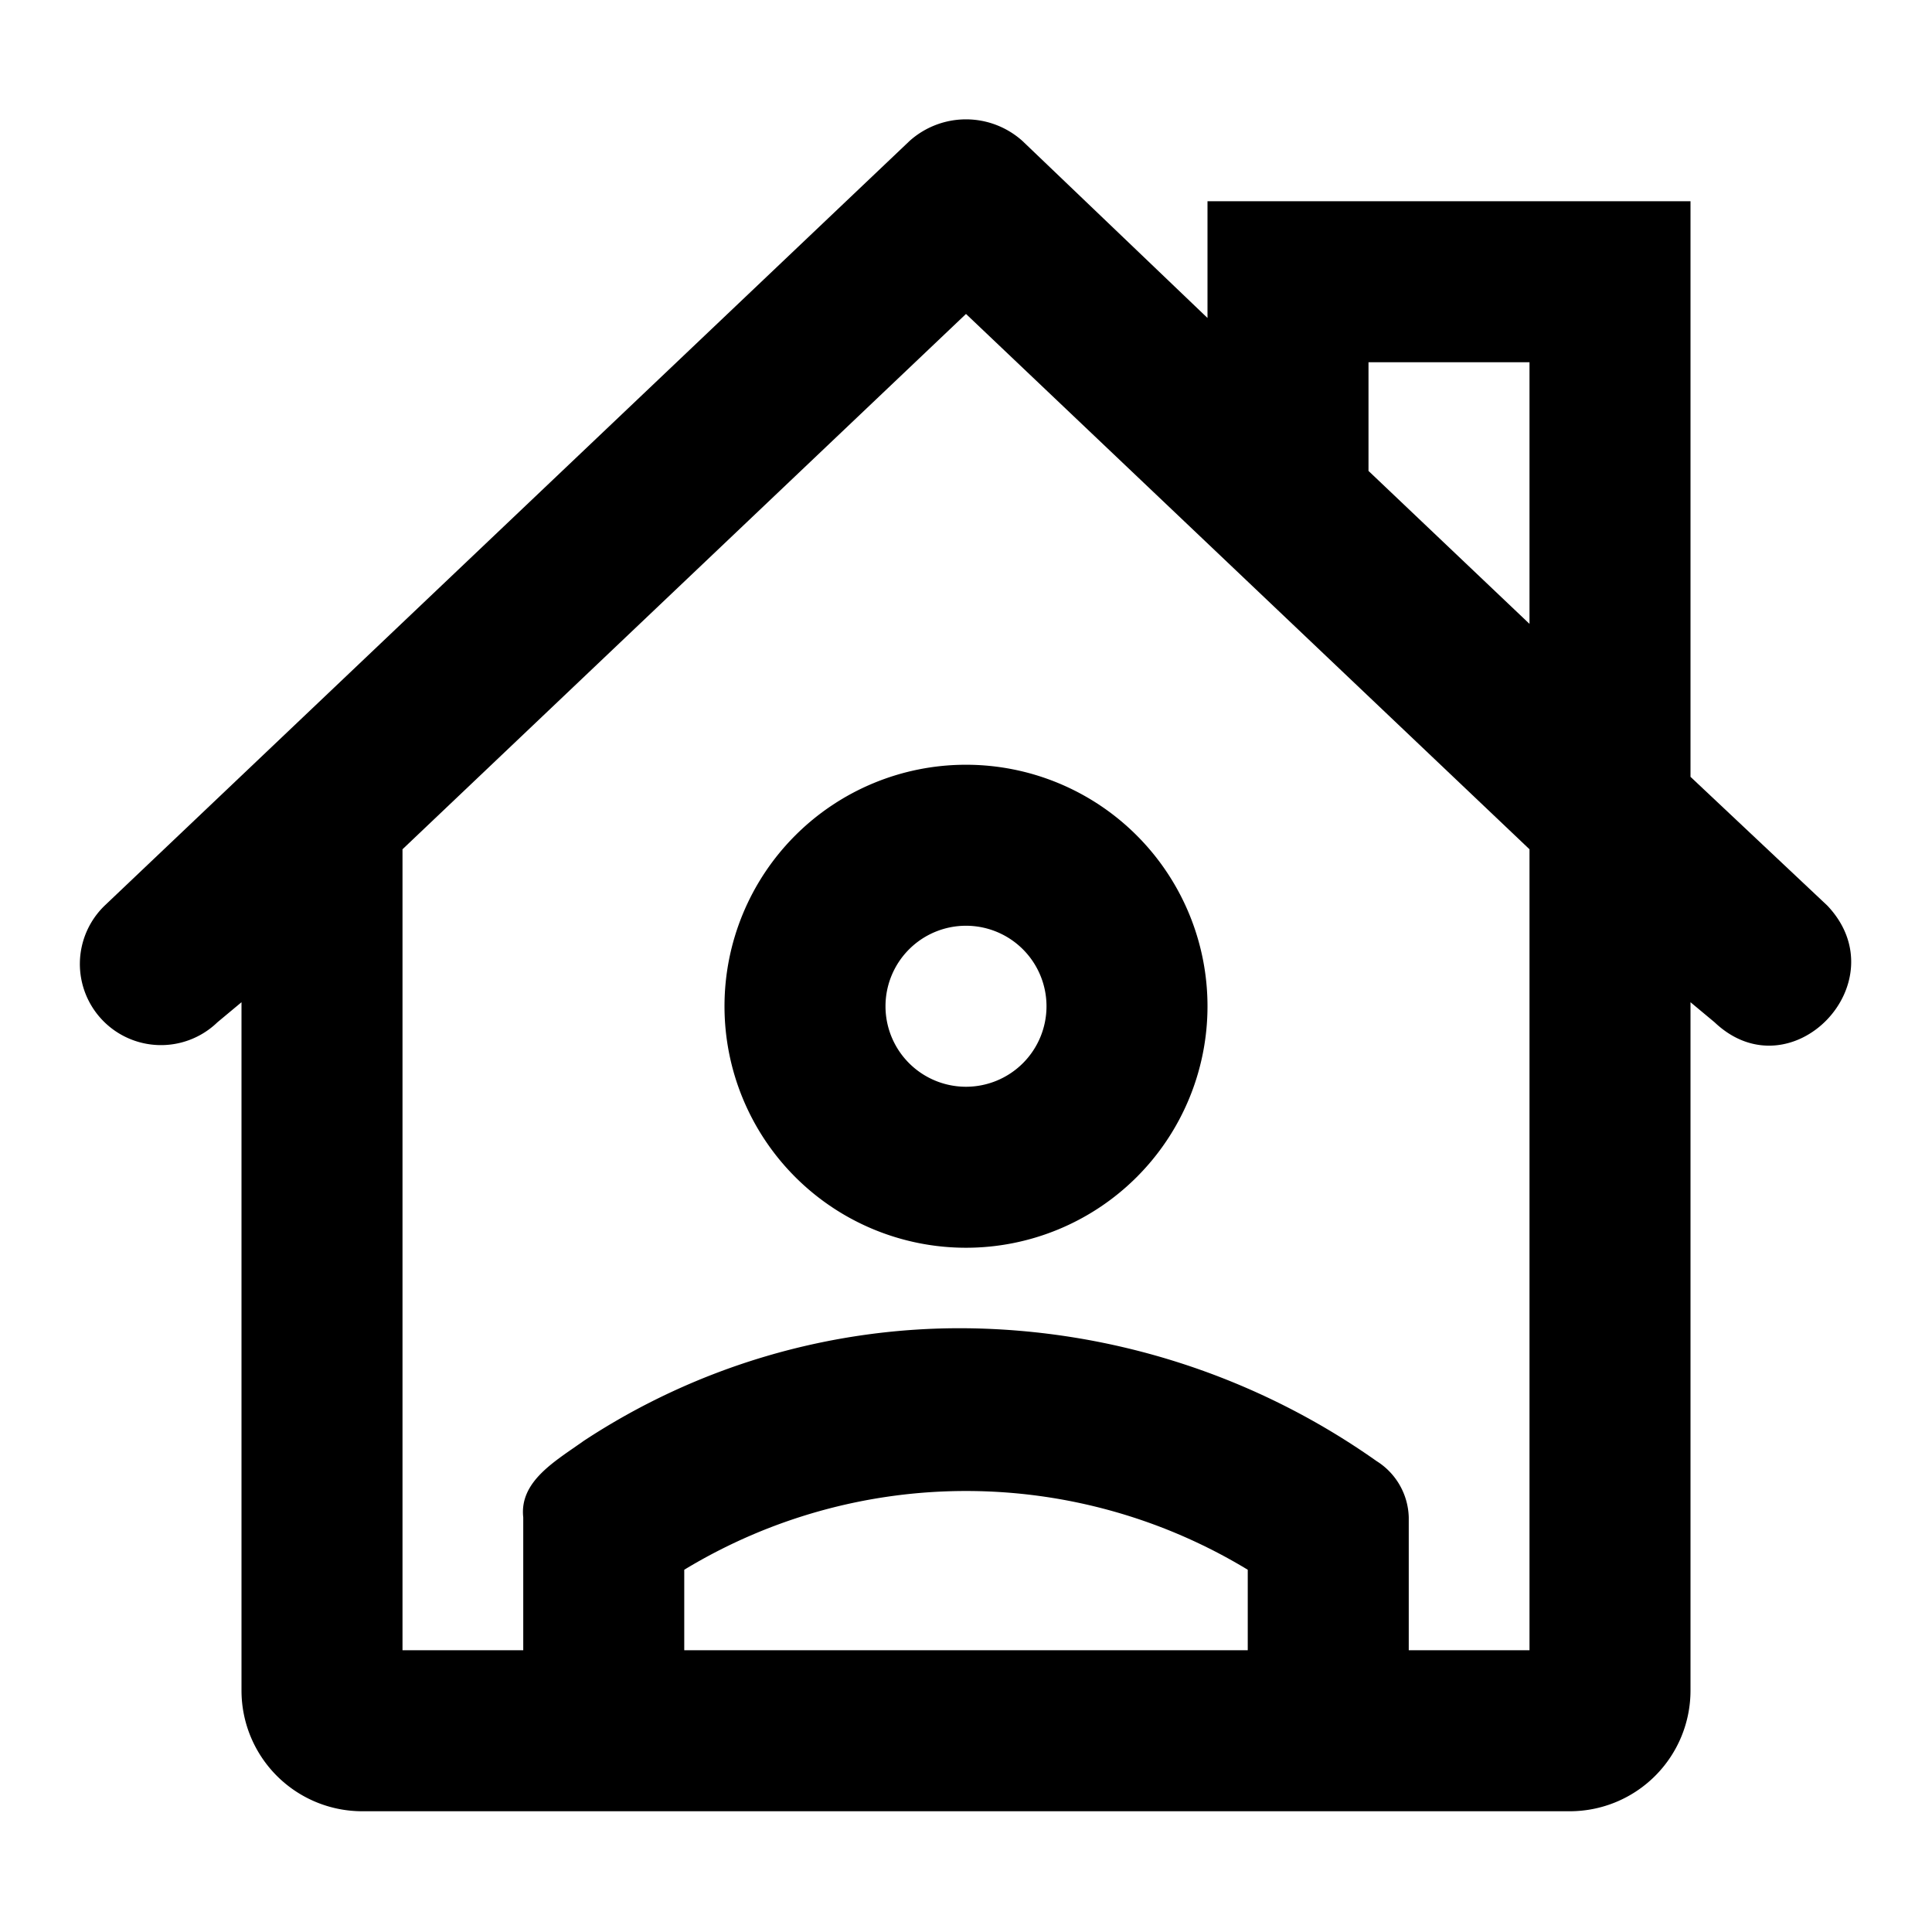
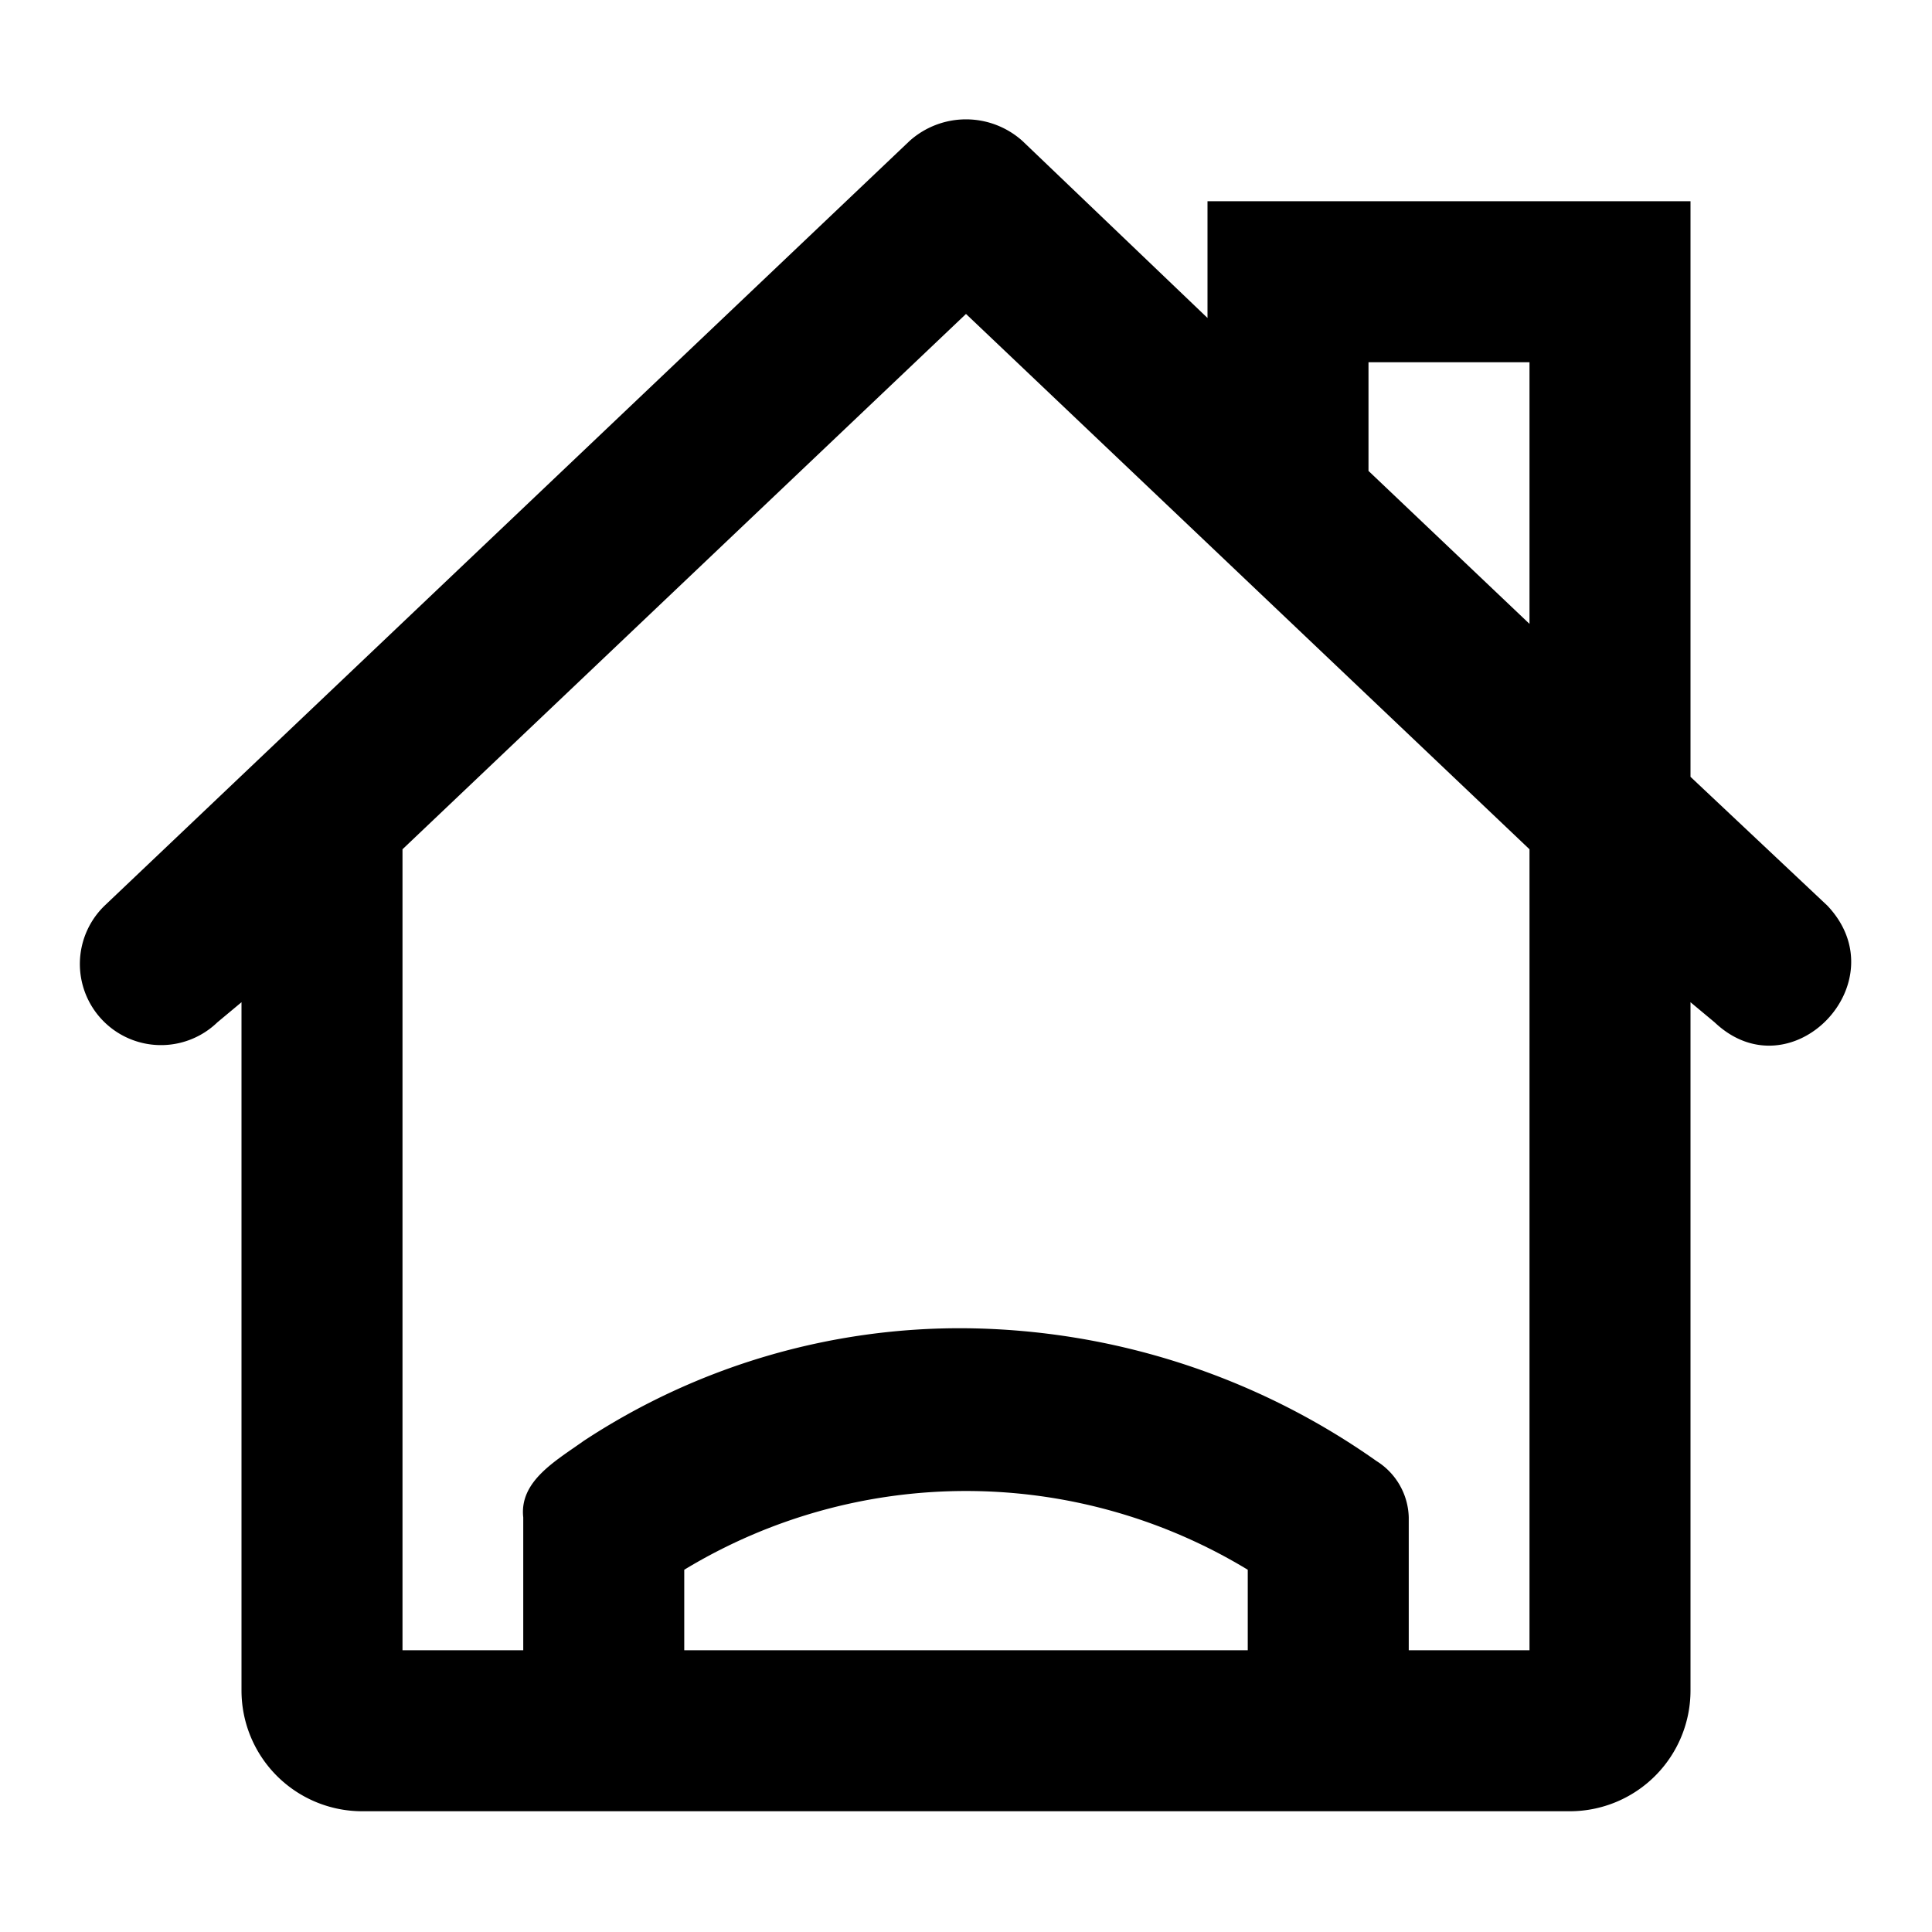
<svg xmlns="http://www.w3.org/2000/svg" width="800px" height="800px" viewBox="0 0 48 48">
  <g id="Layer_2" data-name="Layer 2">
    <g id="invisible_box" data-name="invisible box">
-       <rect width="48" height="48" fill="none" />
-     </g>
+       </g>
    <g id="Medical">
      <g>
-         <path d="M18,25a6,6,0,1,0,6-6A6,6,0,0,0,18,25Zm8,0a2,2,0,1,1-2-2A2,2,0,0,1,26,25Z" />
        <path d="M45.4,22.5,42,19.3V5H30V7.9L25.4,3.5a2.1,2.1,0,0,0-2.8,0l-20,19a2,2,0,0,0,2.8,2.9l.6-.5V42a3,3,0,0,0,3,3H39a3,3,0,0,0,3-3V24.9l.6.5C44.5,27.2,47.2,24.4,45.4,22.5ZM31,41H17V39a13.5,13.5,0,0,1,14,0Zm7,0H35V37.7a1.7,1.7,0,0,0-.8-1.4A18,18,0,0,0,24,33a17,17,0,0,0-9.5,2.8c-.7.5-1.6,1-1.5,1.9V41H10V21.1L24,7.8,38,21.1Zm0-25.5-4-3.8V9h4Z" />
      </g>
    </g>
  </g>
</svg>